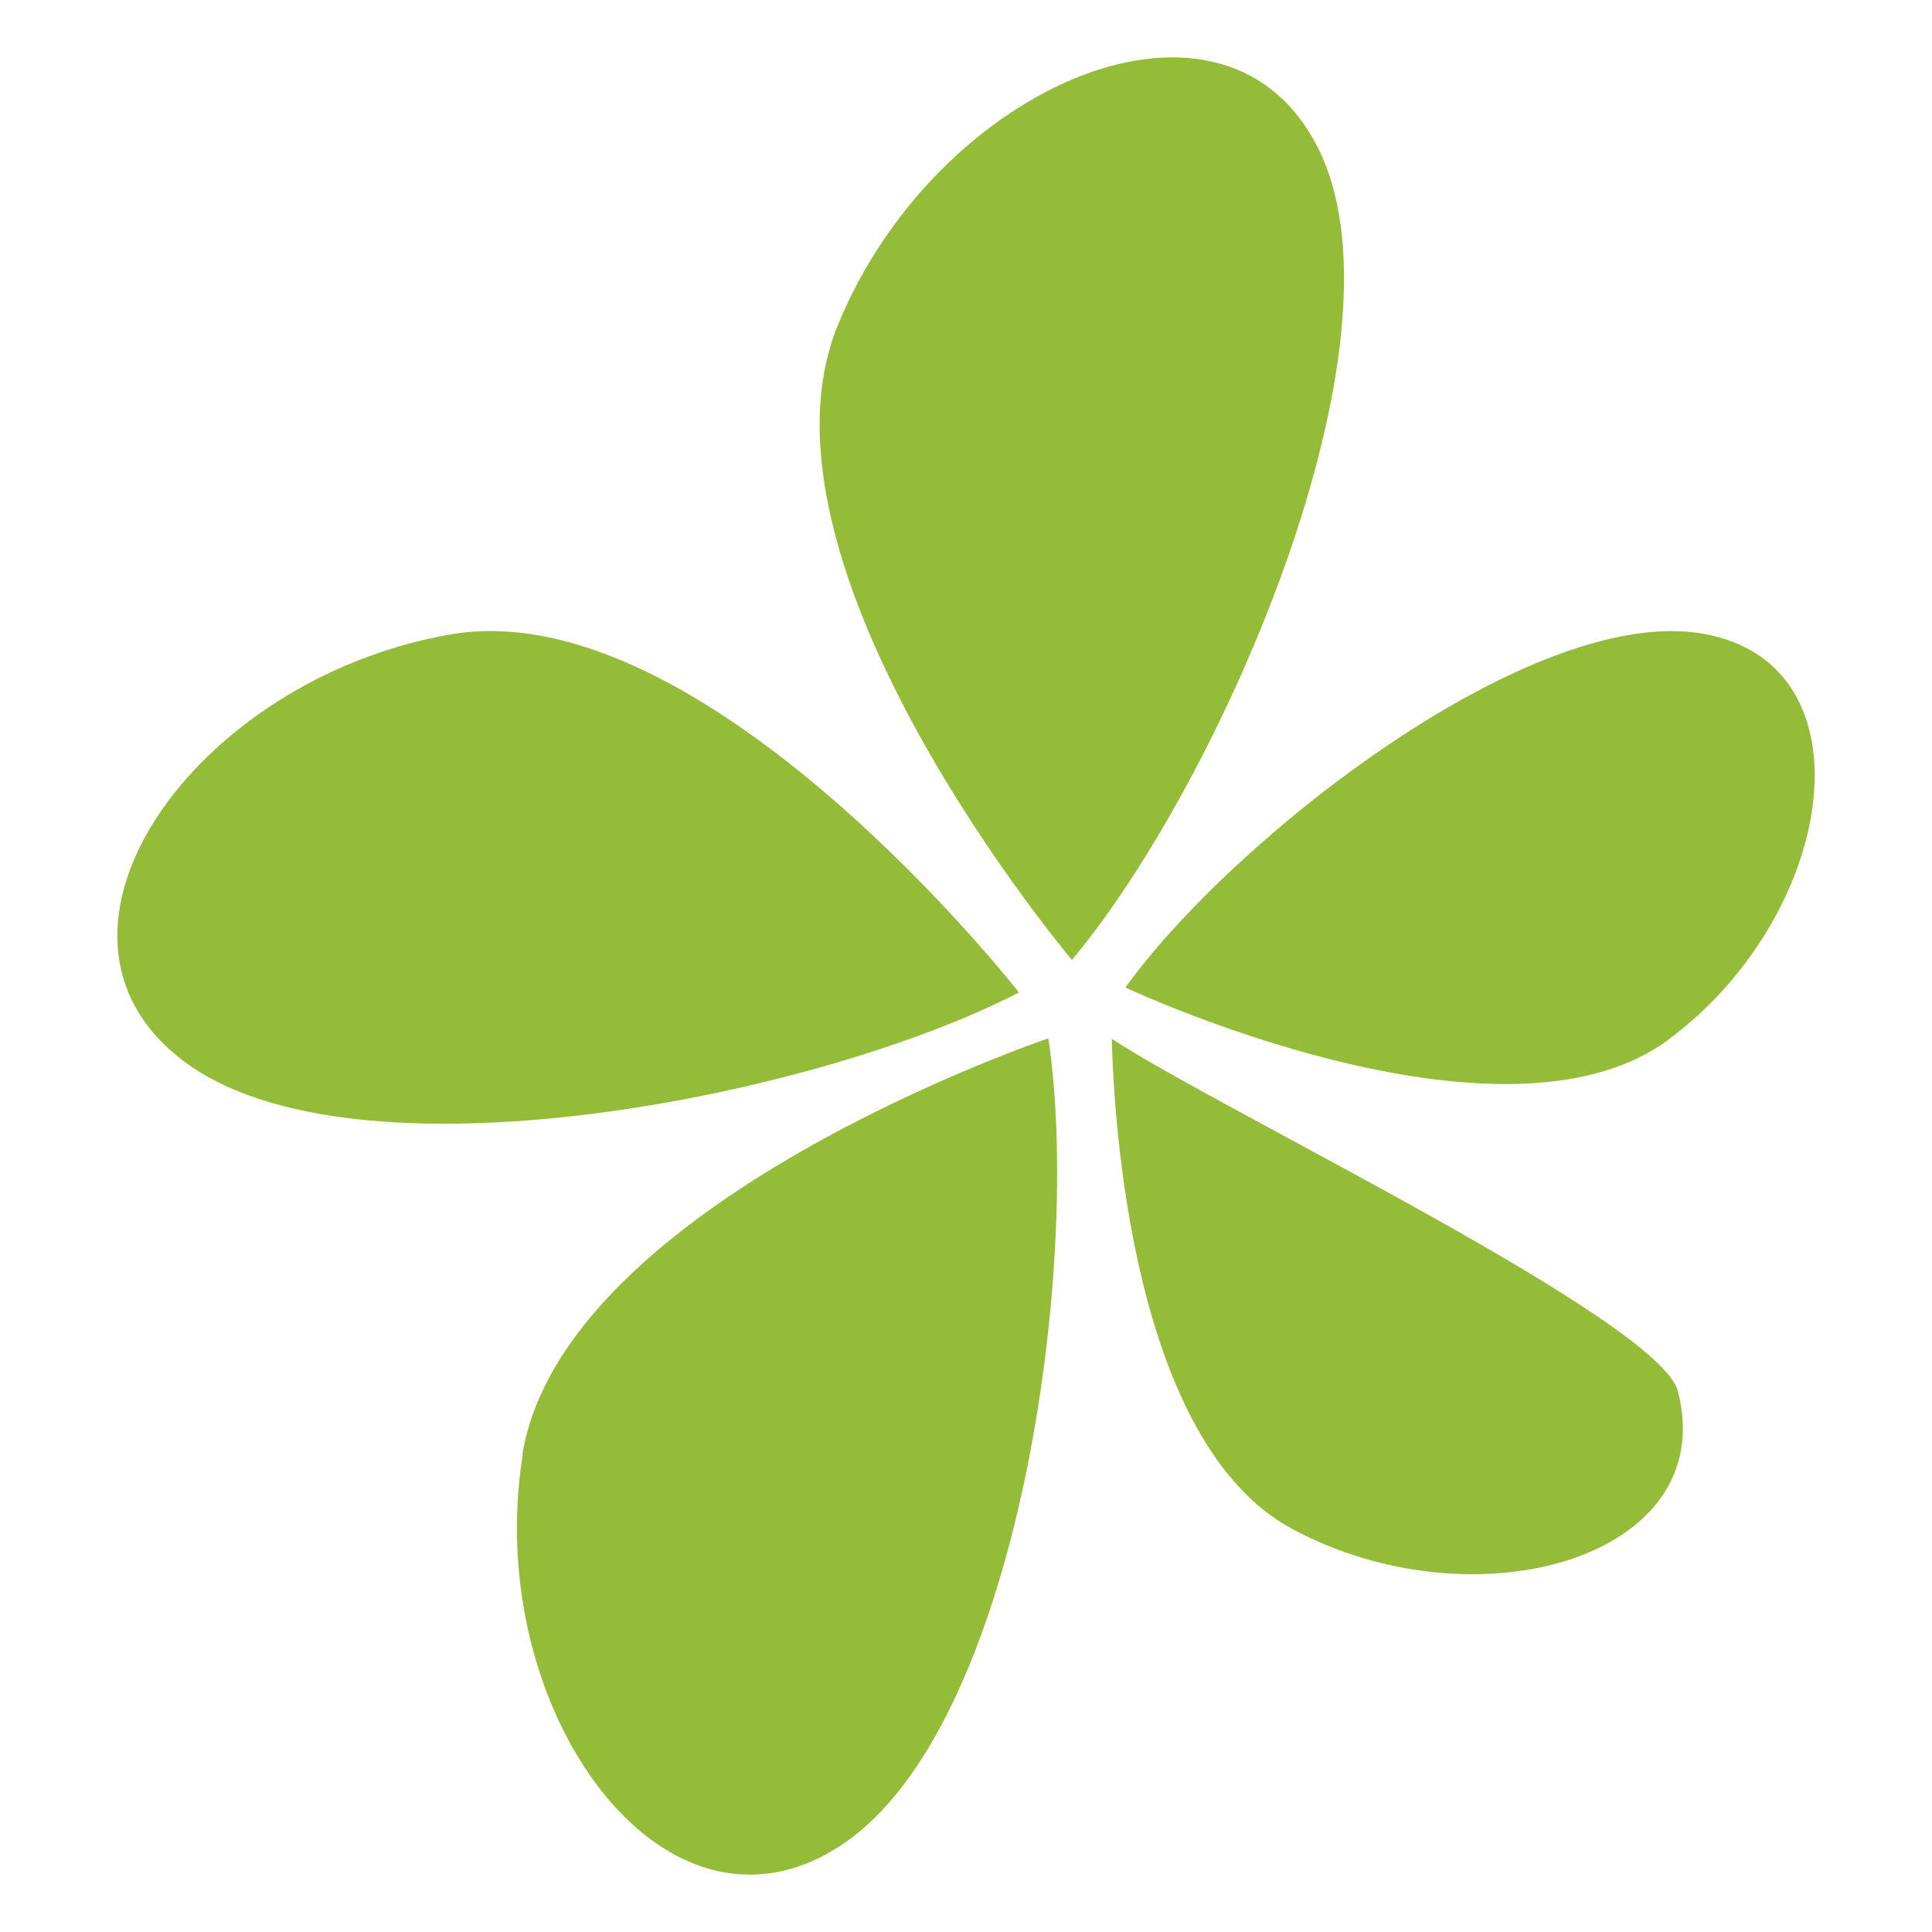
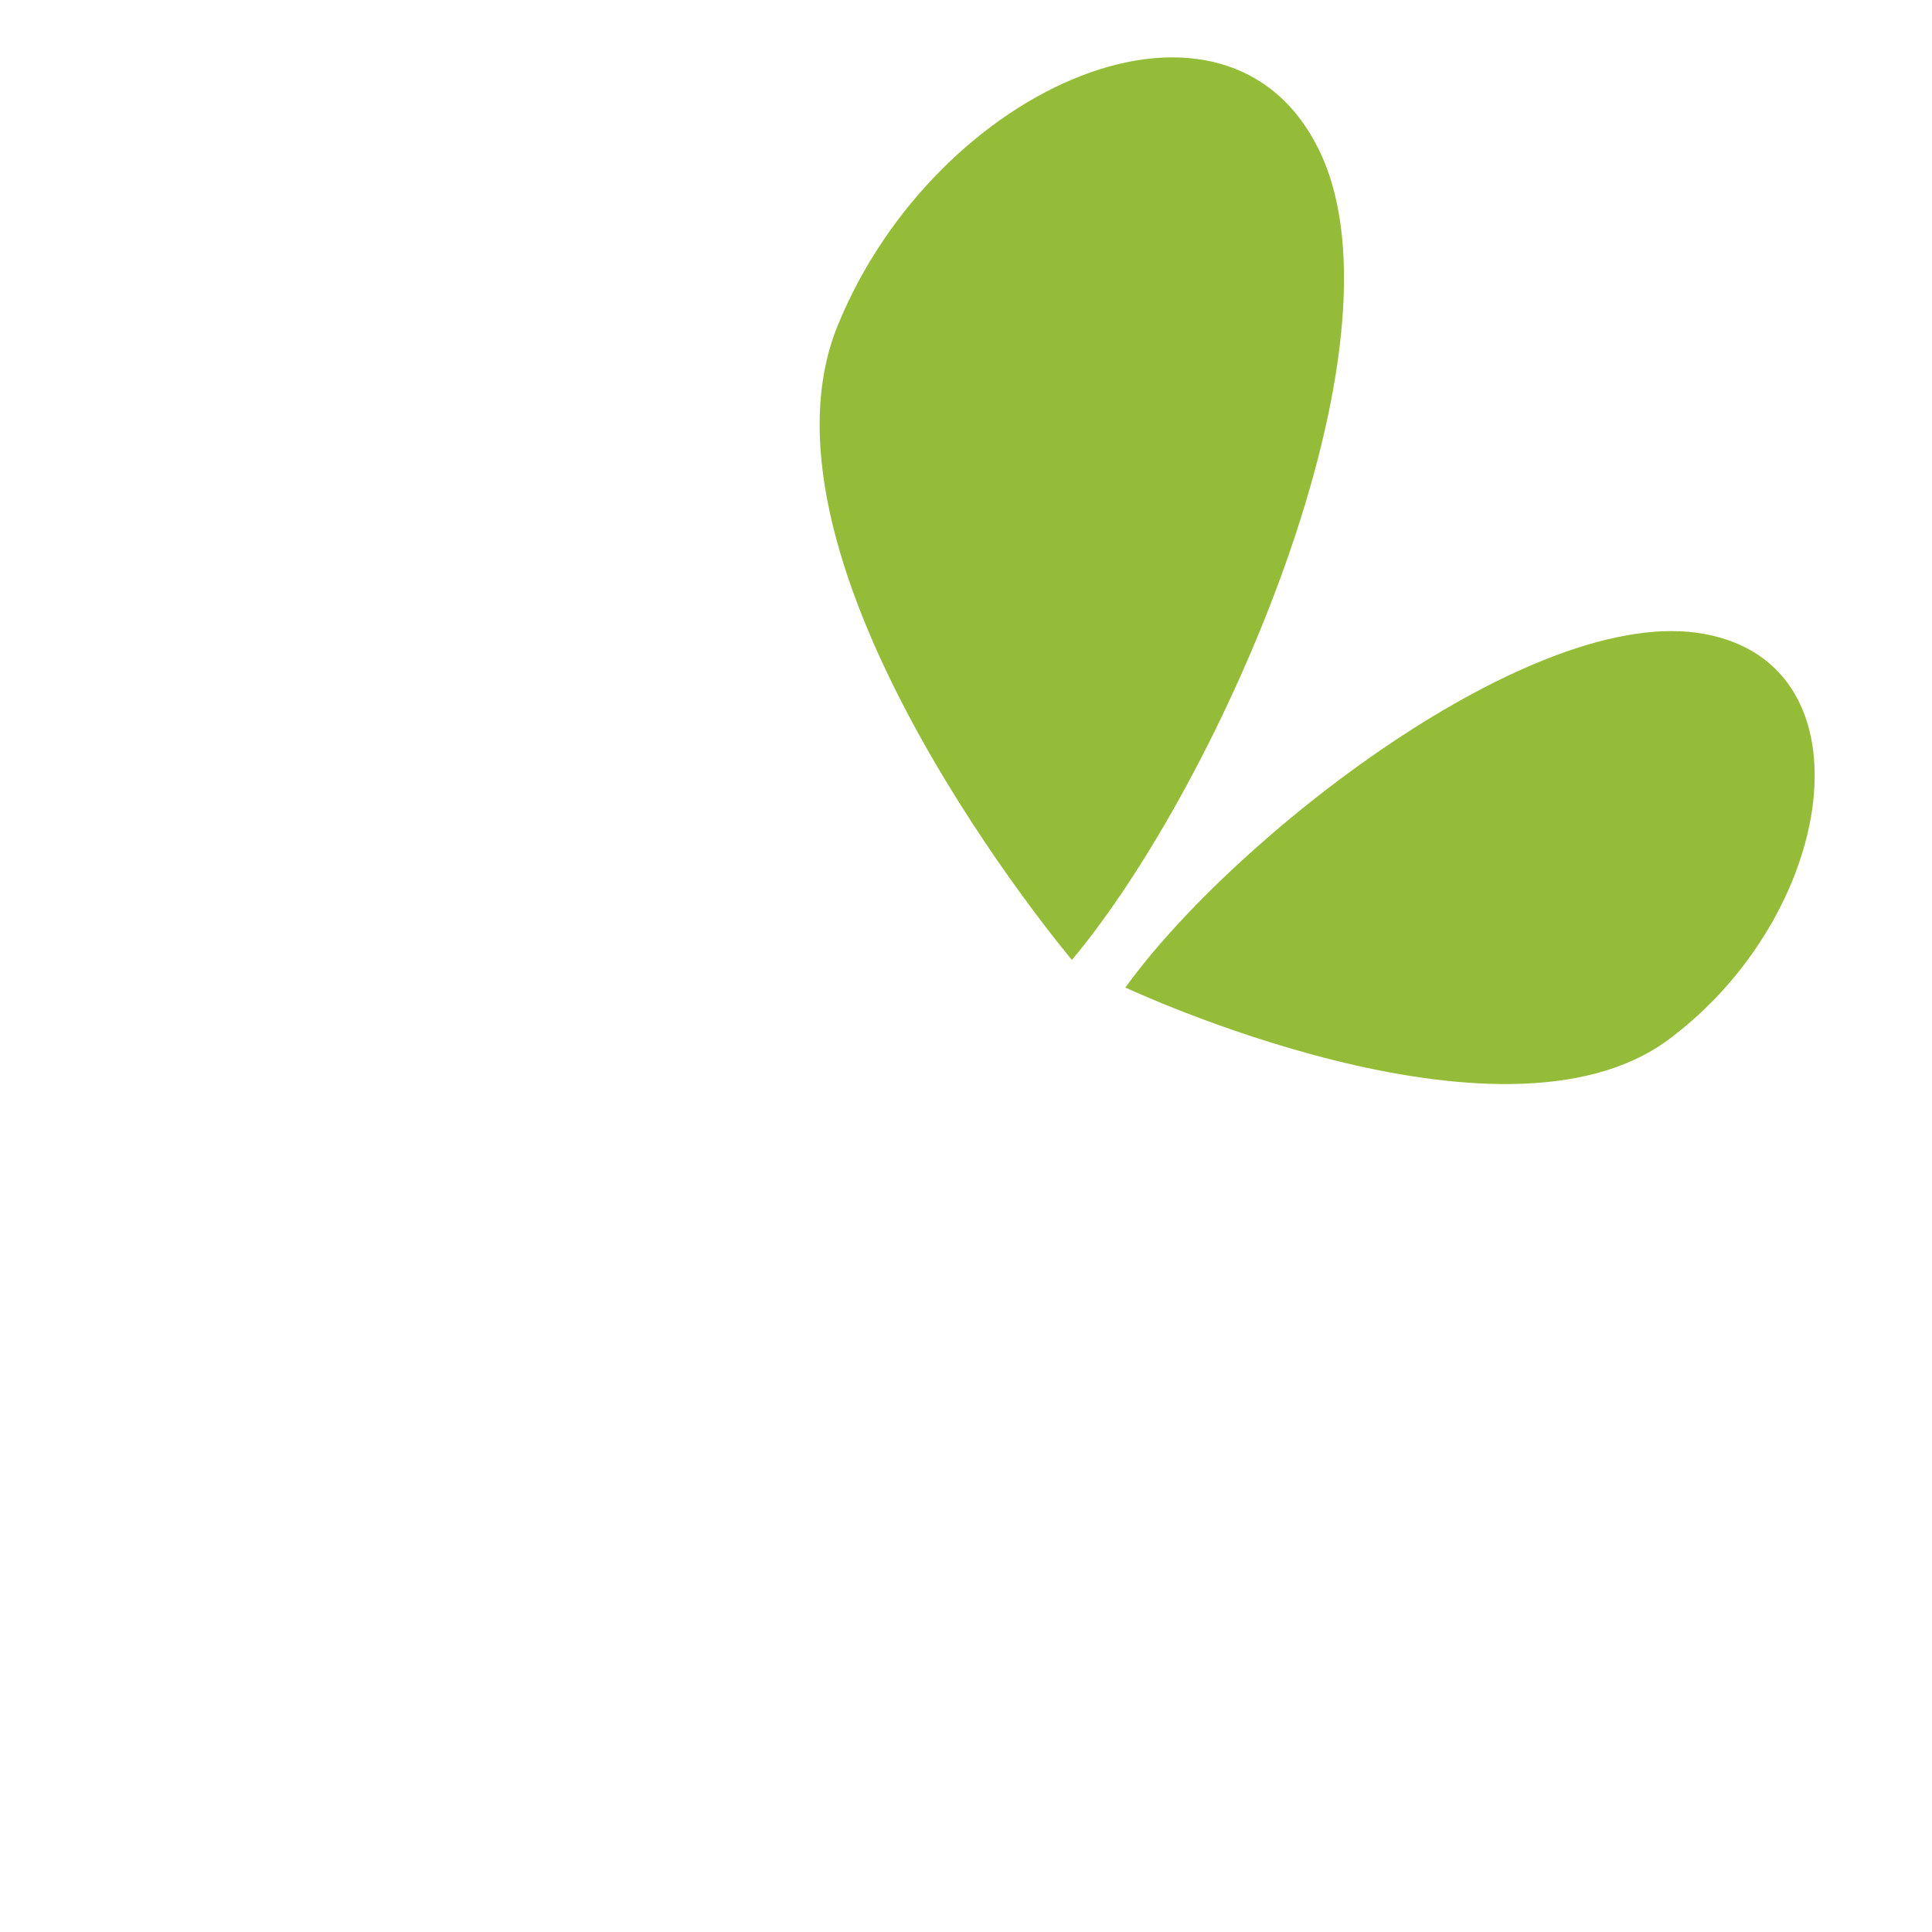
<svg xmlns="http://www.w3.org/2000/svg" width="512" height="512" viewBox="0 0 512 512" fill="none">
  <path d="M284.073 254.393C284.073 254.393 195.939 149.952 222.048 86.153C248.158 22.355 325.541 -11.08 349.879 40.431C374.098 91.825 323.415 207.371 284.073 254.393Z" fill="#95BC38" />
-   <path d="M270.024 263.007C270.024 263.007 186.734 156.439 119.392 168.136C52.051 179.714 3.612 246.939 48.506 281.083C93.401 315.227 216.151 290.889 270.024 263.007Z" fill="#95BC38" />
-   <path d="M138.535 385.526C127.666 452.514 175.75 520.094 222.889 489.021C270.028 458.067 286.804 334.841 277.825 275.178C277.825 275.178 149.404 318.419 138.417 385.526H138.535Z" fill="#95BC38" />
-   <path d="M294.63 275.287C295.221 298.089 300.301 382.445 342.36 405.129C391.034 431.357 456.013 412.809 444.671 368.74C439.827 349.719 323.102 294.072 294.63 275.287Z" fill="#95BC38" />
  <path d="M298.238 261.703C298.238 261.703 397.715 308.488 442.136 275.526C486.558 242.563 496.836 176.283 451.706 168.013C406.575 159.625 326.829 222.006 298.238 261.703Z" fill="#95BC38" />
</svg>